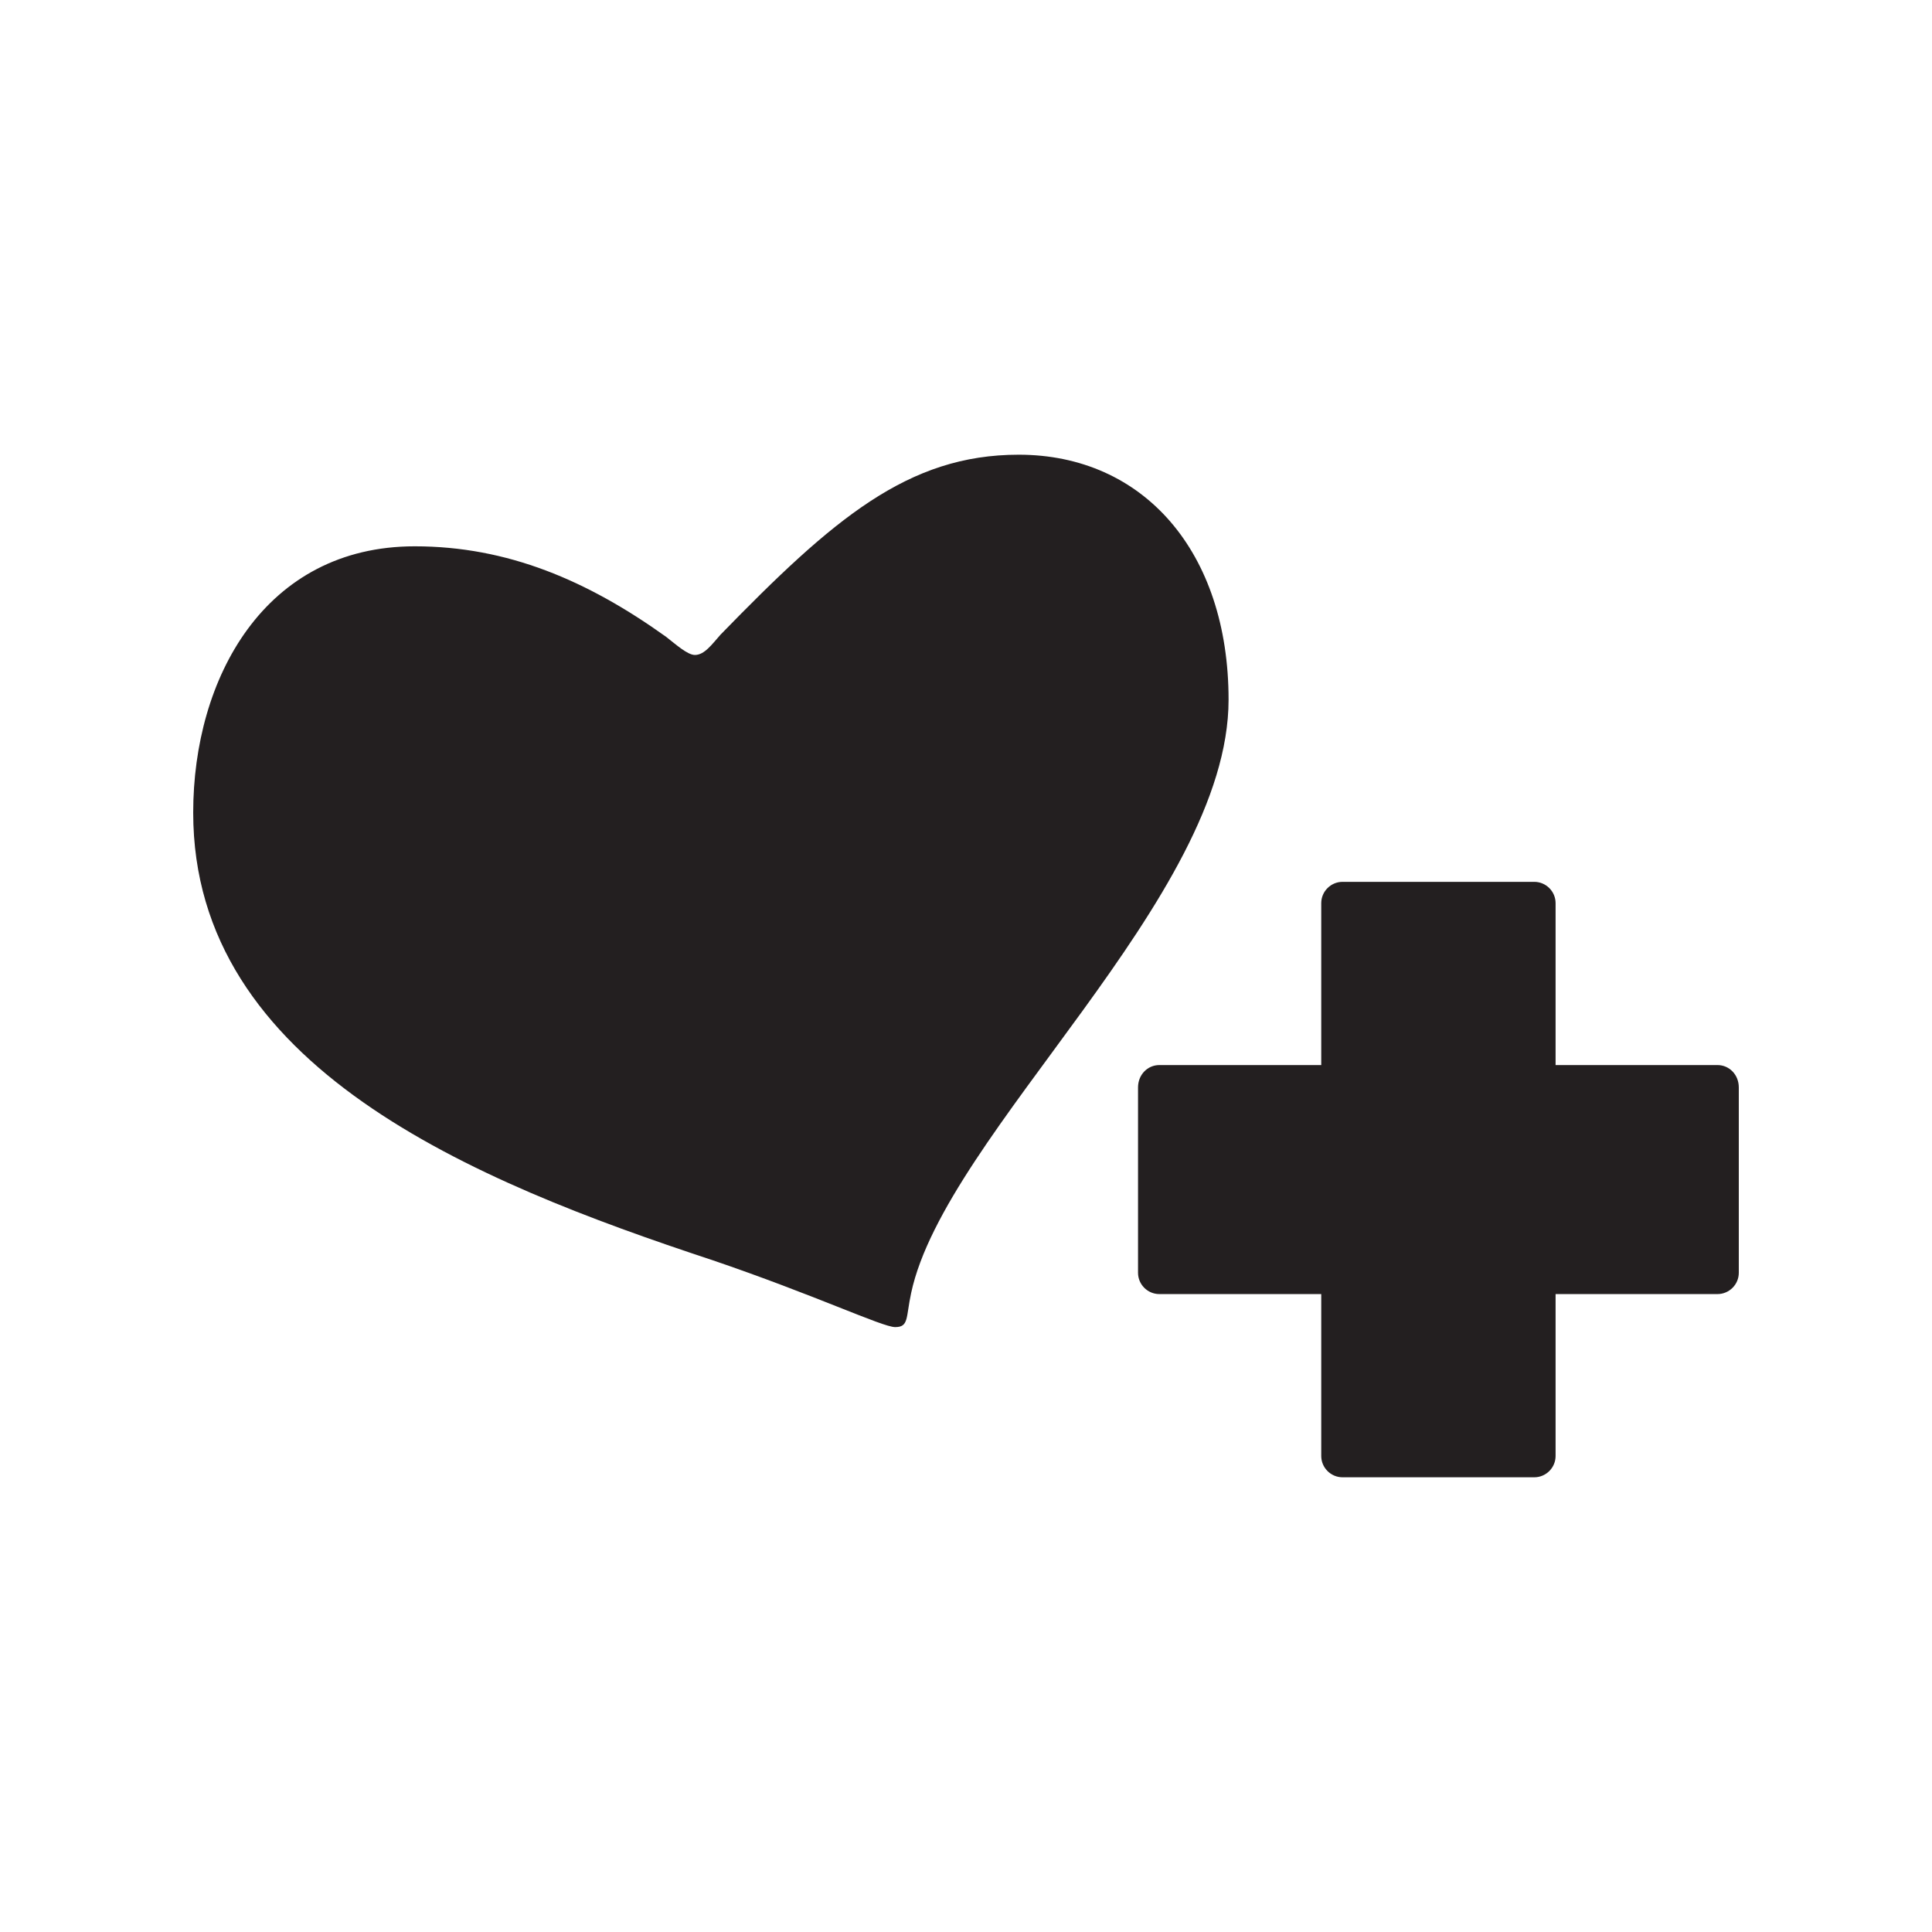
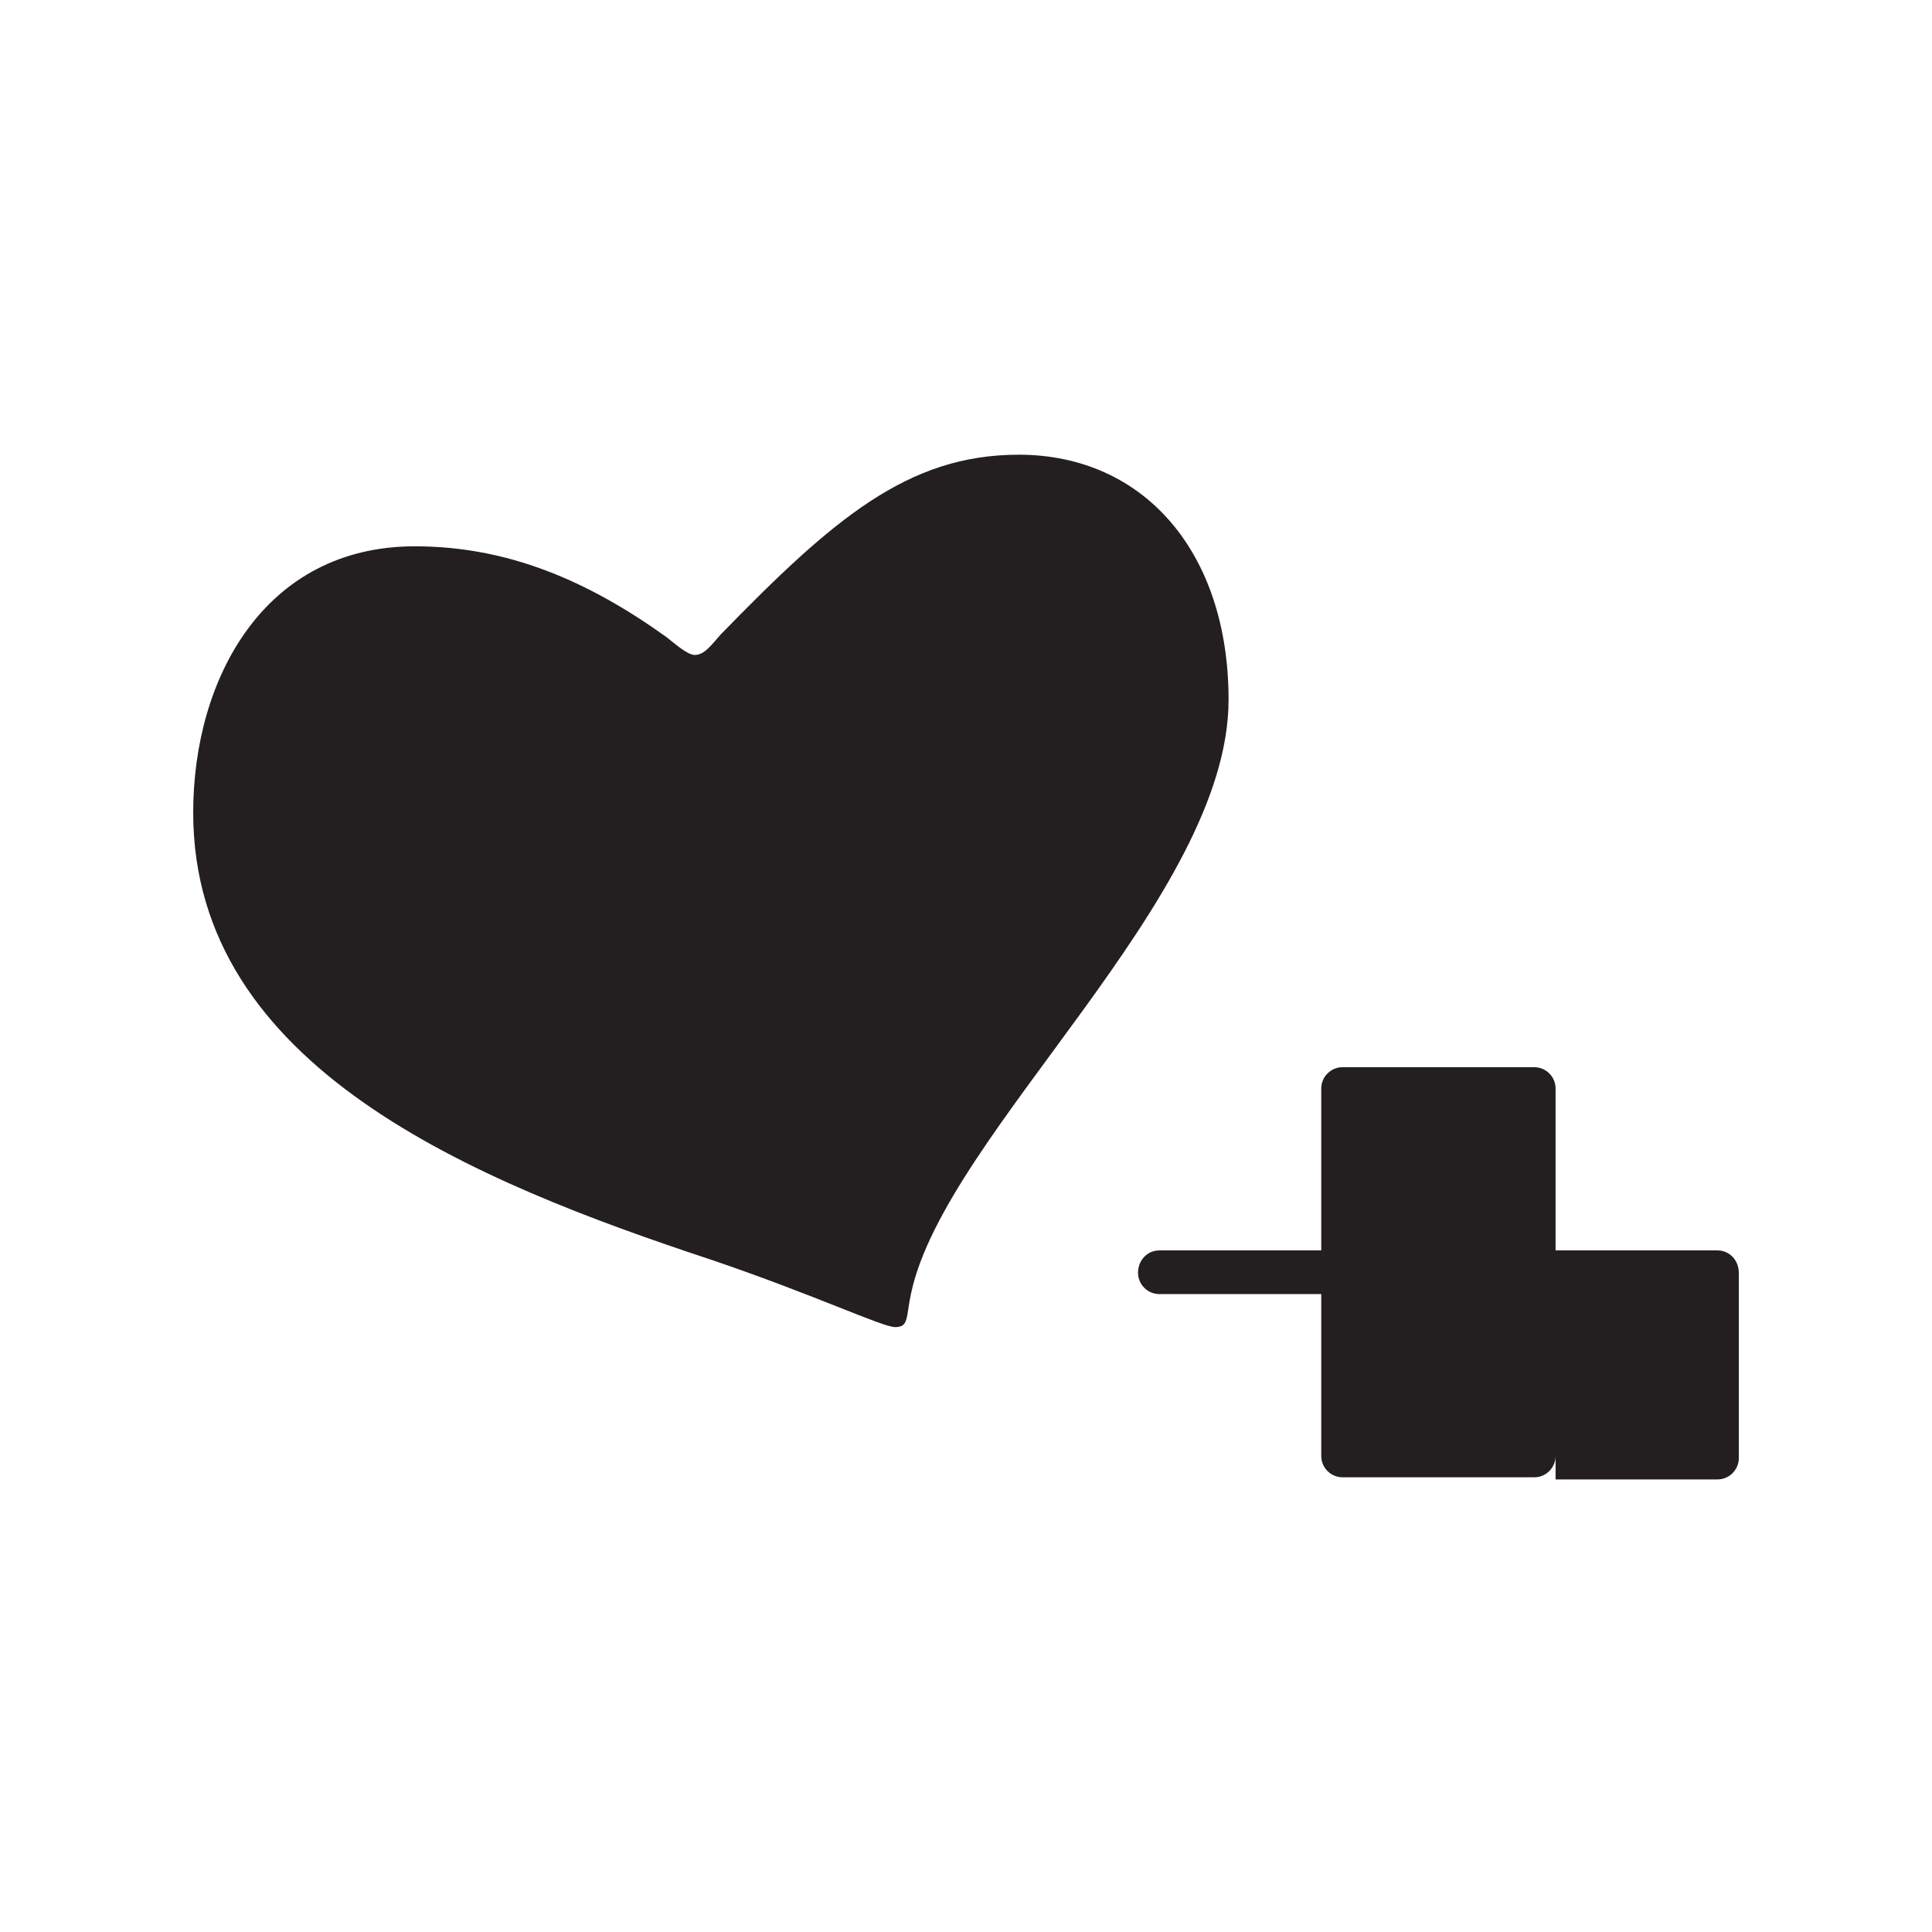
<svg xmlns="http://www.w3.org/2000/svg" id="uuid-8d8cd09e-380c-4d09-8d88-a4e18b1a9b3c" data-name="Laag 2" viewBox="0 0 1000 1000">
  <defs>
    <style>
			.uuid-80a16158-860f-42b3-8afd-d2788ebf15bc {
			fill: #231F20;
			}
		</style>
  </defs>
-   <path class="uuid-80a16158-860f-42b3-8afd-d2788ebf15bc" d="m100,420.606c0-69.469,36.94-137.836,114.68-137.836,47.967,0,89.318,17.643,130.117,46.864,4.962,3.859,11.027,9.373,14.886,9.373,4.962,0,8.822-5.513,13.232-10.476,58.443-60.096,97.037-93.177,154.376-93.177,64.507,0,108.615,50.172,108.615,126.809,0,102.55-146.657,224.397-164.3,307.099-2.757,12.681-1.103,17.643-8.27,17.643-6.616,0-41.351-16.54-94.831-34.735-123.501-40.799-268.505-99.793-268.505-231.564Zm705.169,249.207v83.804c0,6.065-4.962,11.027-11.027,11.027h-99.242c-6.065,0-11.027-4.962-11.027-11.027v-83.804h-83.804c-6.065,0-11.027-4.962-11.027-11.027v-95.934c0-6.616,4.962-11.578,11.027-11.578h83.804v-83.804c0-6.065,4.962-11.027,11.027-11.027h99.242c6.065,0,11.027,4.962,11.027,11.027v83.804h83.804c6.065,0,11.027,4.962,11.027,11.578v95.934c0,6.065-4.962,11.027-11.027,11.027h-83.804Z" />
+   <path class="uuid-80a16158-860f-42b3-8afd-d2788ebf15bc" d="m100,420.606c0-69.469,36.94-137.836,114.68-137.836,47.967,0,89.318,17.643,130.117,46.864,4.962,3.859,11.027,9.373,14.886,9.373,4.962,0,8.822-5.513,13.232-10.476,58.443-60.096,97.037-93.177,154.376-93.177,64.507,0,108.615,50.172,108.615,126.809,0,102.55-146.657,224.397-164.3,307.099-2.757,12.681-1.103,17.643-8.27,17.643-6.616,0-41.351-16.54-94.831-34.735-123.501-40.799-268.505-99.793-268.505-231.564Zm705.169,249.207v83.804c0,6.065-4.962,11.027-11.027,11.027h-99.242c-6.065,0-11.027-4.962-11.027-11.027v-83.804h-83.804c-6.065,0-11.027-4.962-11.027-11.027c0-6.616,4.962-11.578,11.027-11.578h83.804v-83.804c0-6.065,4.962-11.027,11.027-11.027h99.242c6.065,0,11.027,4.962,11.027,11.027v83.804h83.804c6.065,0,11.027,4.962,11.027,11.578v95.934c0,6.065-4.962,11.027-11.027,11.027h-83.804Z" />
</svg>